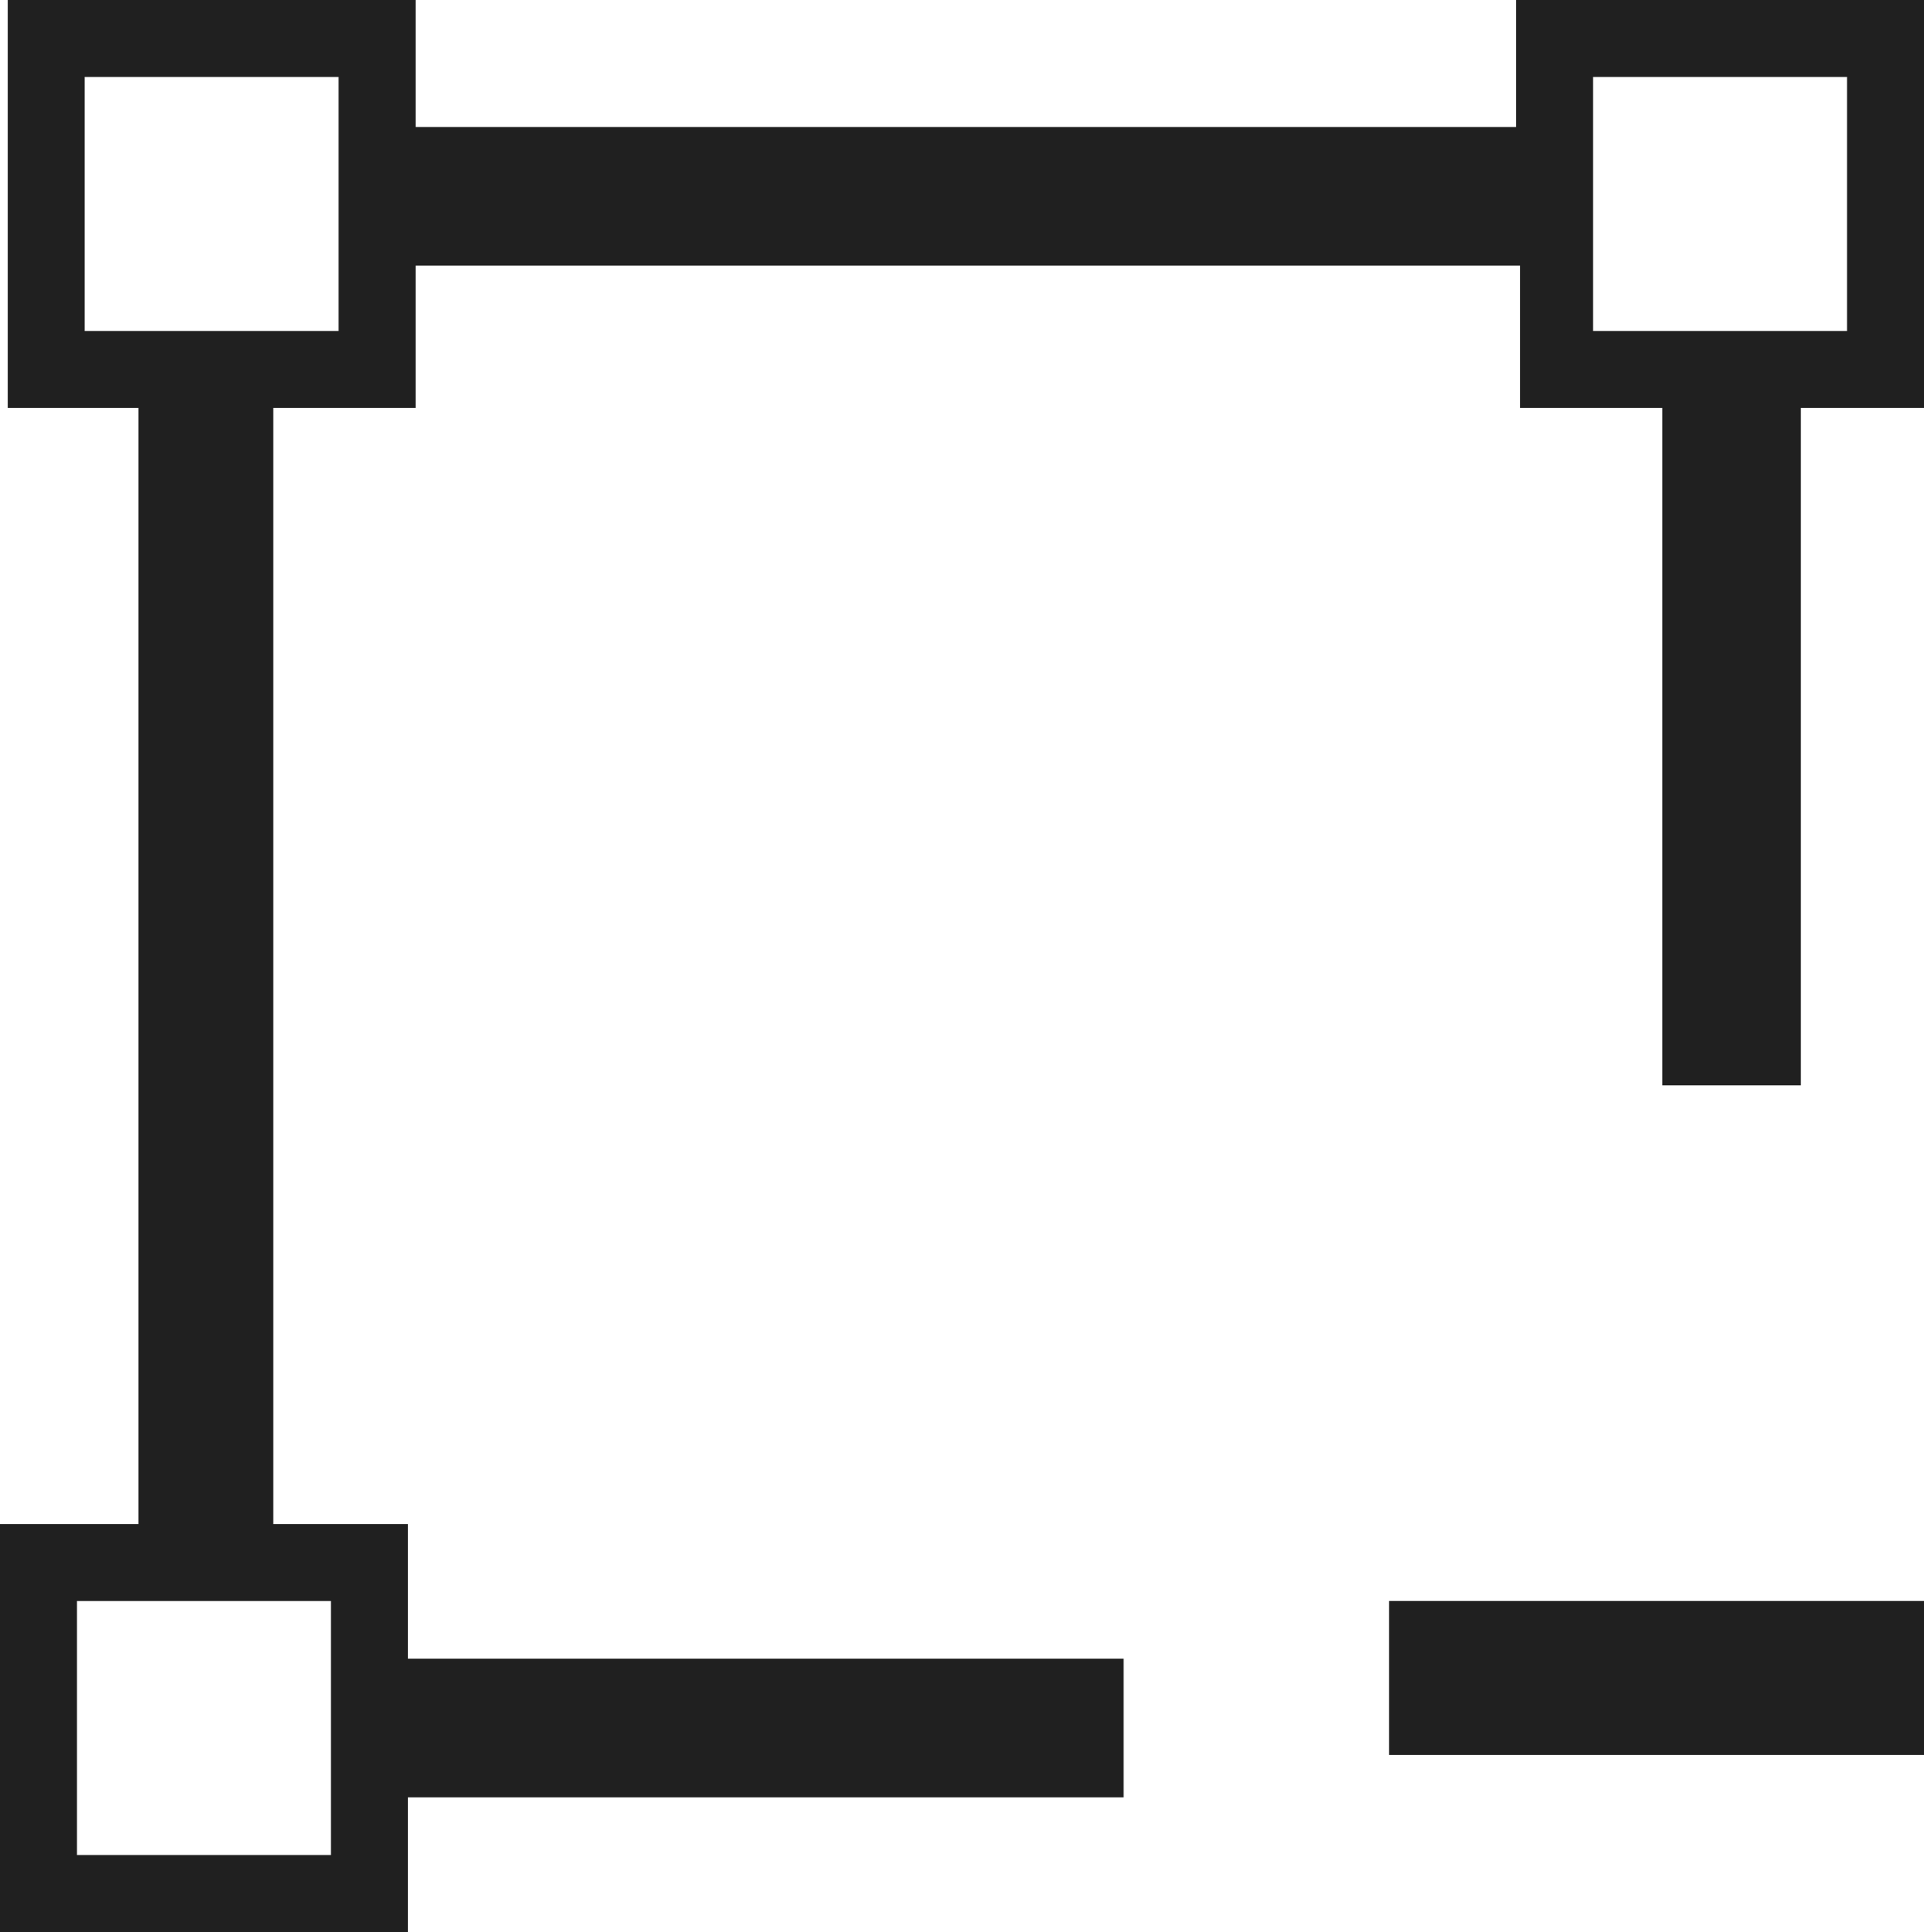
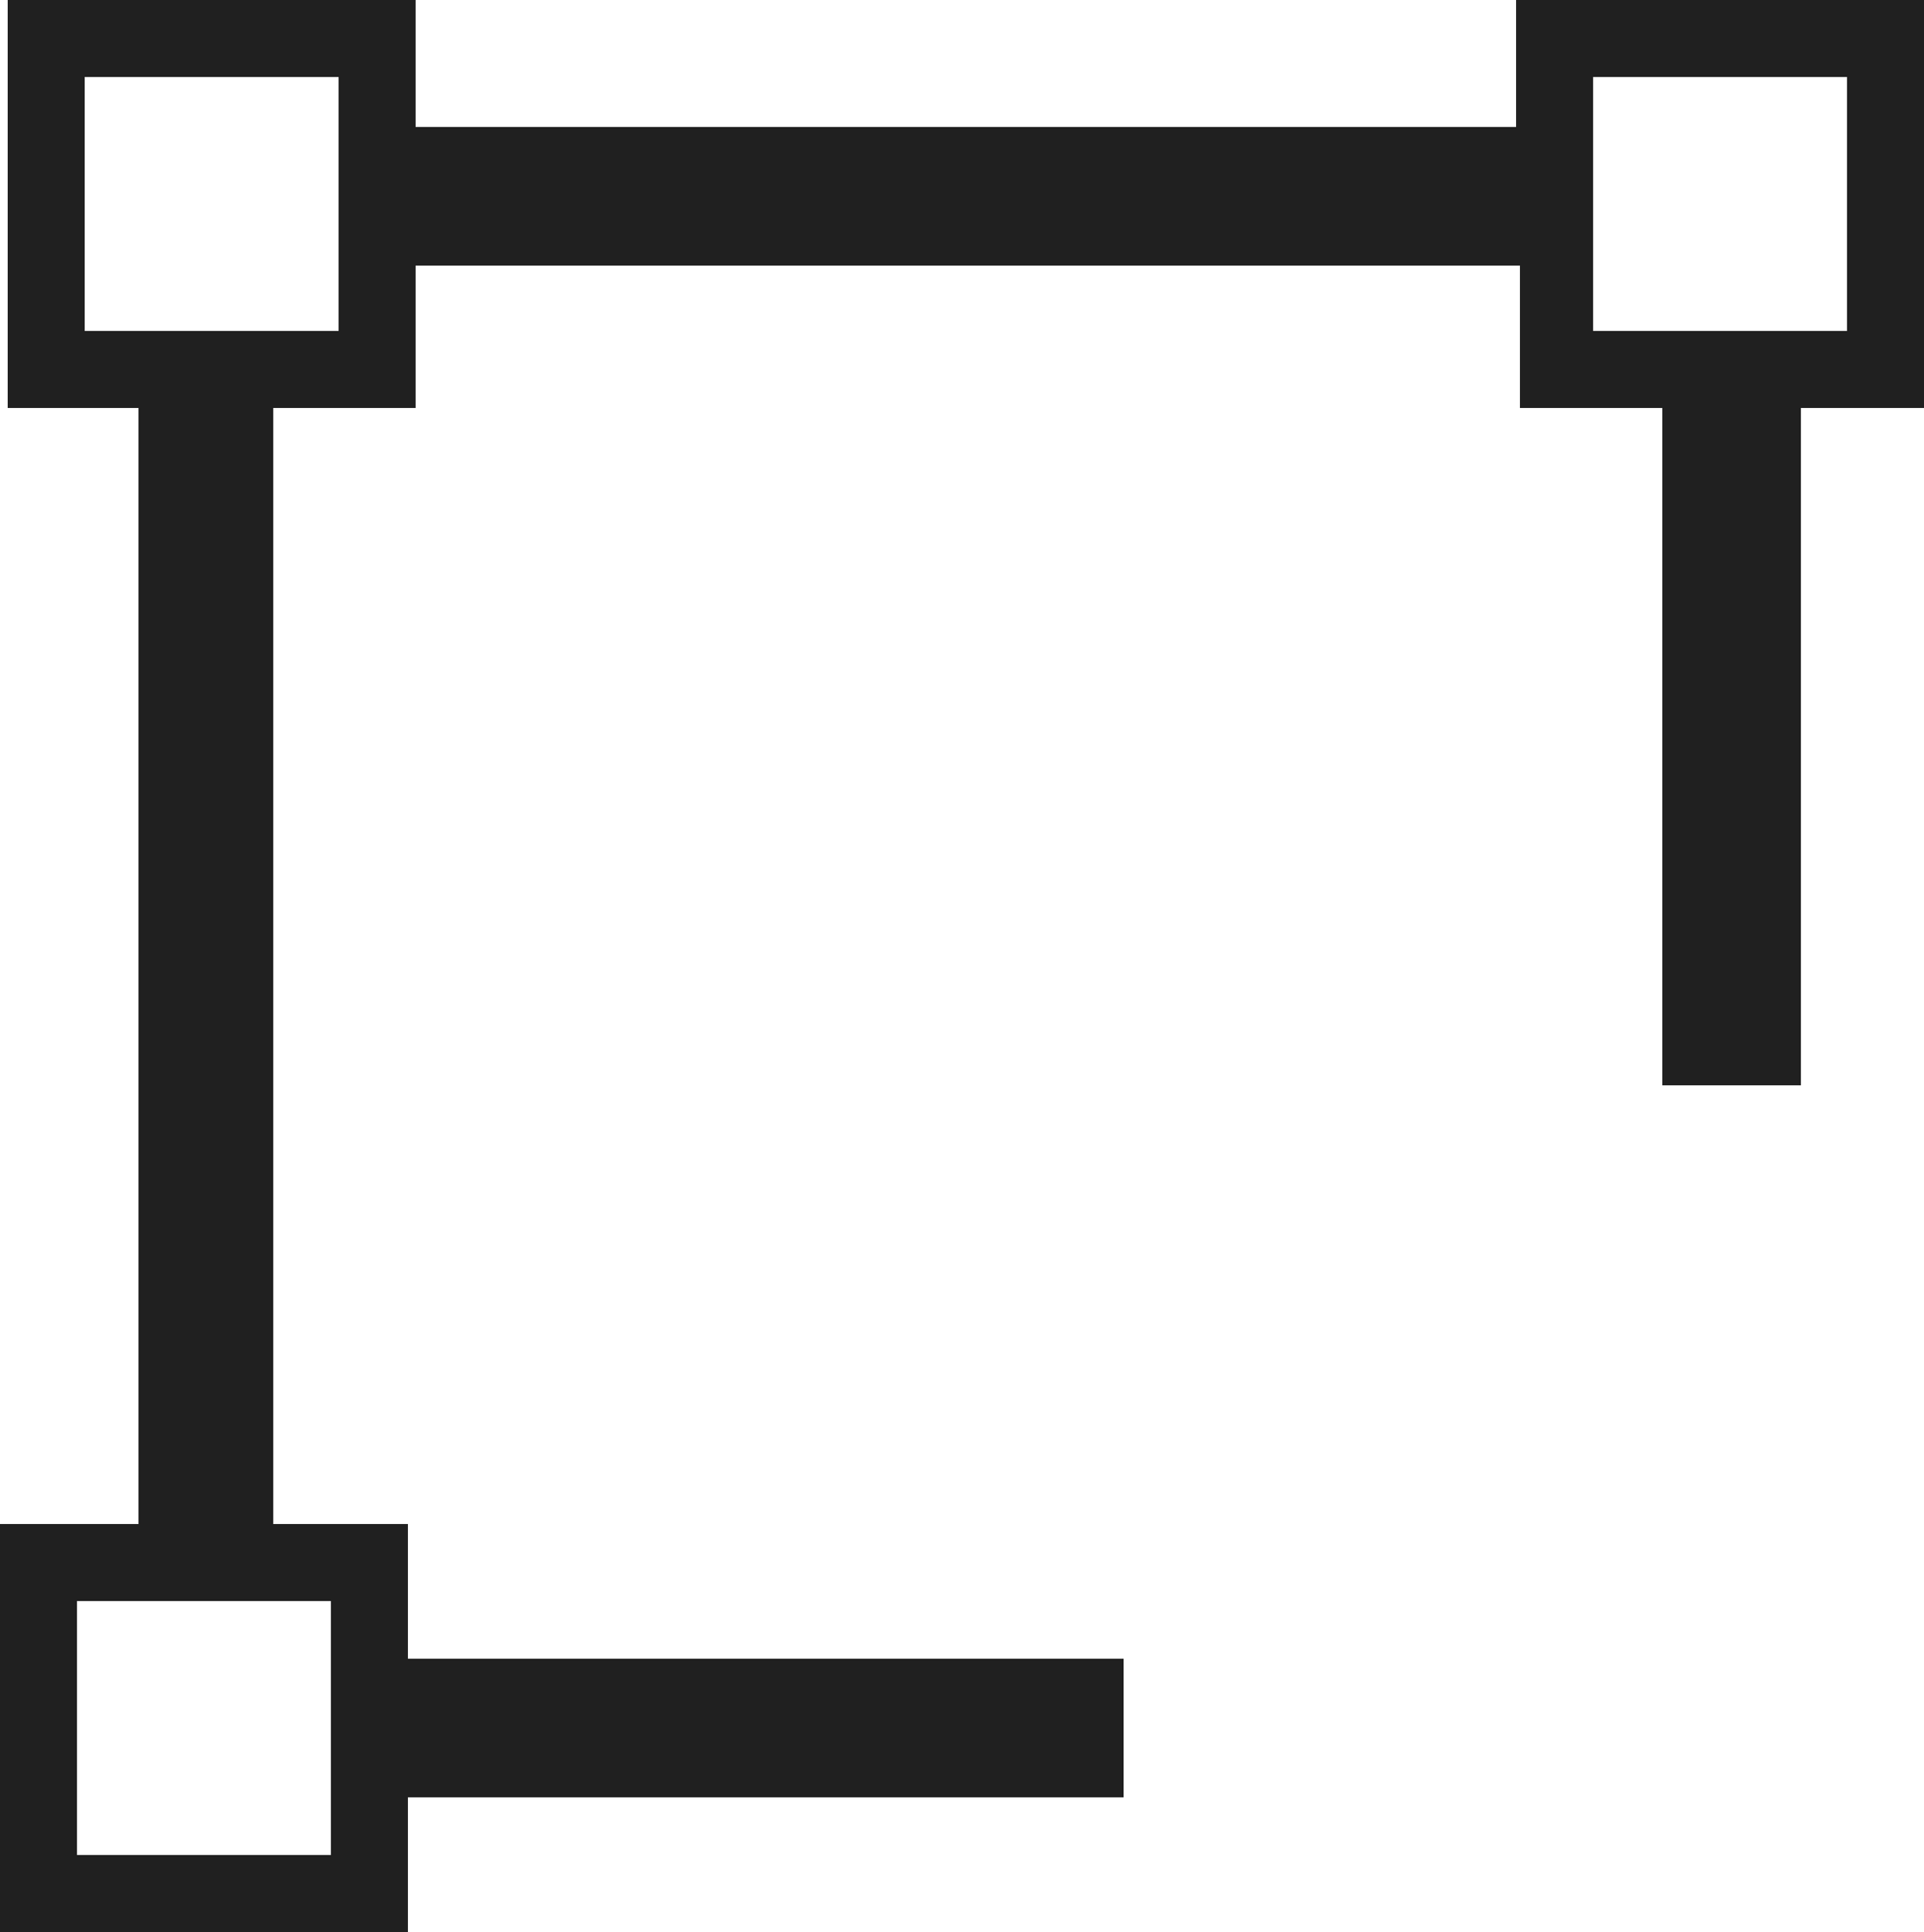
<svg xmlns="http://www.w3.org/2000/svg" version="1.1" id="Ebene_1" x="0px" y="0px" viewBox="0 0 50 50.2" style="enable-background:new 0 0 50 50.2;" xml:space="preserve">
  <style type="text/css">
	.st0{fill:#202020;}
</style>
  <path class="st0" d="M39.4,0v3.3H10.8V0H0.2v10.6h3.4v29H0v10.6h10.6v-3.5h18.6v-3.6H10.6v-3.5H7.1v-29h3.7V6.9h28.7v3.7h3.7v17.6  h3.6V10.6h3.3V0H39.4L39.4,0z M8.6,48.2H2v-6.6h6.6V48.2z M8.8,8.6H2.2V2h6.6V8.6L8.8,8.6z M48,8.6h-6.6V2H48V8.6L48,8.6z" />
-   <rect x="36.1" y="41.6" class="st0" width="13.9" height="4" />
</svg>